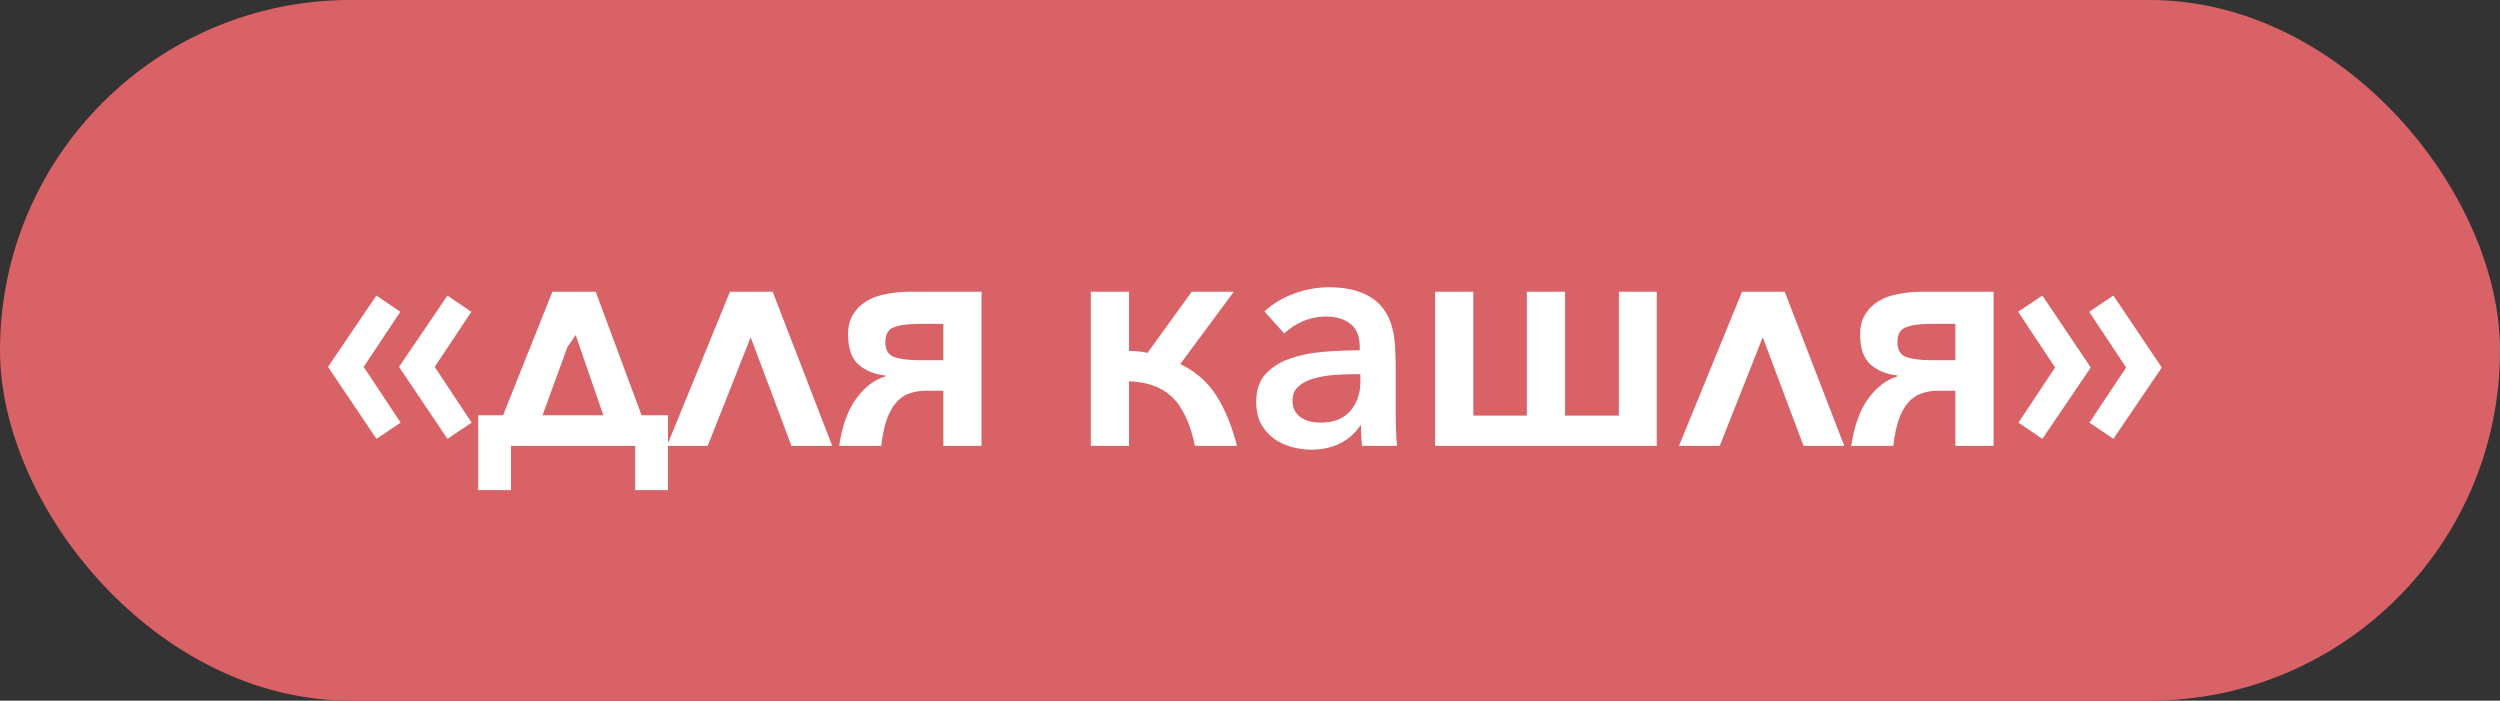
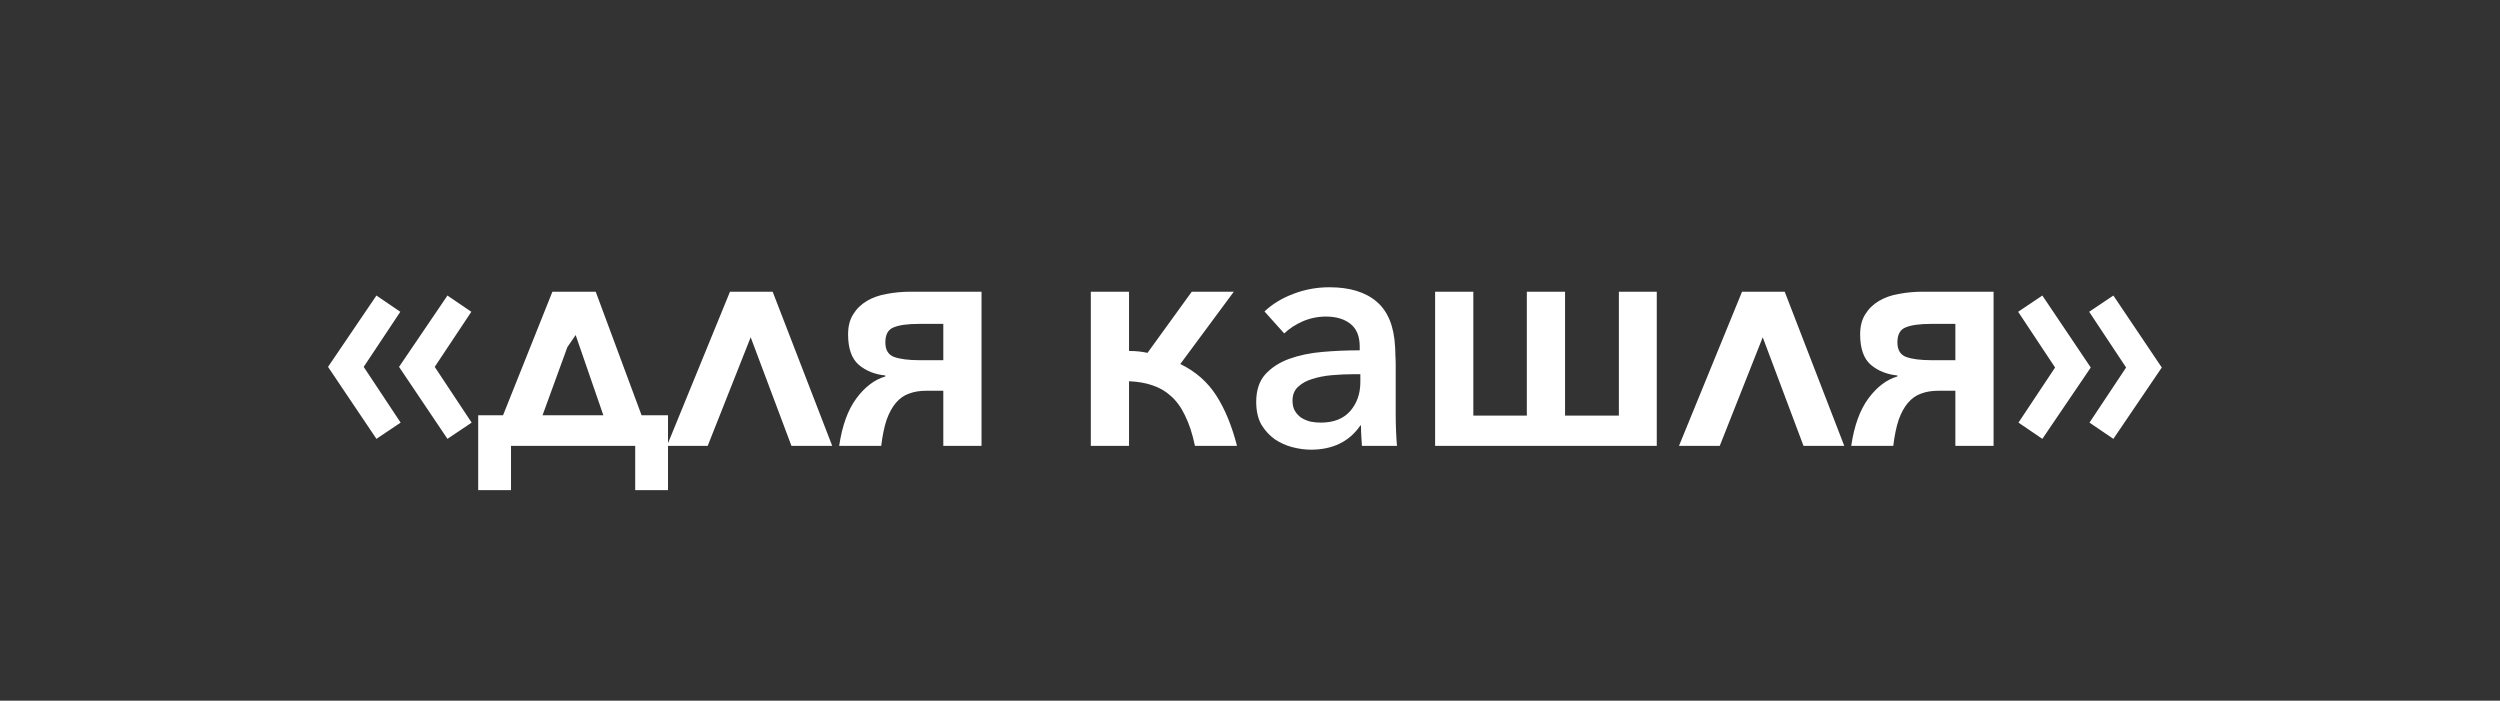
<svg xmlns="http://www.w3.org/2000/svg" width="157" height="44" viewBox="0 0 157 44" fill="none">
  <rect x="0" y="0" width="157" height="44" fill="#333333" stroke="none" />
-   <rect width="157" height="44" rx="22" fill="#D96267" />
  <path d="M22.84 23.04L25.16 26.54L23.64 27.56L20.6 23.04L23.64 18.56L25.14 19.58L22.84 23.04ZM27.3 23.04L29.62 26.54L28.1 27.56L25.06 23.04L28.1 18.56L29.6 19.58L27.3 23.04ZM32.091 30.78H30.031V26.08H31.591L34.691 18.32H37.411L40.291 26.08H41.951V30.78H39.891V28H32.091V30.78ZM35.631 21.8L34.071 26.08H37.891L36.151 21.04L35.631 21.8ZM49.703 28L47.143 21.18L44.443 28H41.883L45.843 18.32H48.523L52.263 28H49.703ZM58.14 24.54C57.753 24.54 57.4 24.6 57.08 24.72C56.773 24.827 56.5 25.02 56.26 25.3C56.033 25.567 55.84 25.92 55.68 26.36C55.533 26.8 55.42 27.347 55.34 28H52.7C52.886 26.733 53.246 25.74 53.78 25.02C54.313 24.3 54.92 23.84 55.6 23.64V23.58C54.933 23.513 54.373 23.287 53.92 22.9C53.48 22.513 53.26 21.88 53.26 21C53.26 20.493 53.367 20.073 53.58 19.74C53.793 19.393 54.08 19.113 54.44 18.9C54.8 18.687 55.213 18.54 55.68 18.46C56.16 18.367 56.66 18.32 57.18 18.32H61.64V28H59.24V24.54H58.14ZM55.6 21.5C55.6 21.98 55.786 22.287 56.16 22.42C56.533 22.553 57.06 22.62 57.74 22.62H59.24V20.34H57.72C57 20.34 56.467 20.413 56.12 20.56C55.773 20.693 55.6 21.007 55.6 21.5ZM70.903 22.04C71.317 22.04 71.703 22.08 72.063 22.16L74.843 18.32H77.483L74.123 22.86C75.083 23.327 75.837 23.987 76.383 24.84C76.93 25.693 77.363 26.747 77.683 28H75.043C74.883 27.24 74.677 26.607 74.423 26.1C74.183 25.593 73.89 25.187 73.543 24.88C73.21 24.573 72.823 24.347 72.383 24.2C71.957 24.053 71.463 23.967 70.903 23.94V28H68.503V18.32H70.903V22.04ZM85.39 21.76C85.39 21.12 85.196 20.647 84.81 20.34C84.423 20.033 83.91 19.88 83.27 19.88C82.763 19.88 82.276 19.98 81.81 20.18C81.356 20.38 80.97 20.633 80.65 20.94L79.41 19.56C79.903 19.093 80.503 18.727 81.21 18.46C81.93 18.18 82.69 18.04 83.49 18.04C84.756 18.04 85.743 18.34 86.45 18.94C87.156 19.54 87.543 20.48 87.61 21.76C87.623 21.947 87.63 22.133 87.63 22.32C87.643 22.507 87.65 22.7 87.65 22.9V25.96C87.65 26.307 87.656 26.66 87.67 27.02C87.683 27.367 87.703 27.693 87.73 28H85.53C85.516 27.8 85.503 27.593 85.49 27.38C85.476 27.167 85.47 26.947 85.47 26.72H85.43C85.083 27.227 84.65 27.607 84.13 27.86C83.61 28.113 83.01 28.24 82.33 28.24C81.956 28.24 81.563 28.187 81.15 28.08C80.75 27.973 80.383 27.807 80.05 27.58C79.716 27.34 79.436 27.033 79.21 26.66C78.996 26.273 78.89 25.8 78.89 25.24C78.89 24.52 79.076 23.947 79.45 23.52C79.836 23.093 80.336 22.767 80.95 22.54C81.576 22.313 82.276 22.167 83.05 22.1C83.823 22.033 84.603 22 85.39 22V21.76ZM85.03 23.5C84.576 23.5 84.116 23.52 83.65 23.56C83.196 23.6 82.783 23.68 82.41 23.8C82.05 23.907 81.75 24.073 81.51 24.3C81.283 24.513 81.17 24.8 81.17 25.16C81.17 25.427 81.223 25.647 81.33 25.82C81.436 25.993 81.57 26.133 81.73 26.24C81.903 26.347 82.096 26.427 82.31 26.48C82.523 26.52 82.736 26.54 82.95 26.54C83.75 26.54 84.363 26.3 84.79 25.82C85.216 25.327 85.43 24.72 85.43 24V23.5H85.03ZM90.125 28V18.32H92.525V26.1H95.885V18.32H98.285V26.1H101.665V18.32H104.045V28H90.125ZM113.26 28L110.7 21.18L108 28H105.44L109.4 18.32H112.08L115.82 28H113.26ZM121.697 24.54C121.31 24.54 120.957 24.6 120.637 24.72C120.33 24.827 120.057 25.02 119.817 25.3C119.59 25.567 119.397 25.92 119.237 26.36C119.09 26.8 118.977 27.347 118.897 28H116.257C116.444 26.733 116.804 25.74 117.337 25.02C117.87 24.3 118.477 23.84 119.157 23.64V23.58C118.49 23.513 117.93 23.287 117.477 22.9C117.037 22.513 116.817 21.88 116.817 21C116.817 20.493 116.924 20.073 117.137 19.74C117.35 19.393 117.637 19.113 117.997 18.9C118.357 18.687 118.77 18.54 119.237 18.46C119.717 18.367 120.217 18.32 120.737 18.32H125.197V28H122.797V24.54H121.697ZM119.157 21.5C119.157 21.98 119.344 22.287 119.717 22.42C120.09 22.553 120.617 22.62 121.297 22.62H122.797V20.34H121.277C120.557 20.34 120.024 20.413 119.677 20.56C119.33 20.693 119.157 21.007 119.157 21.5ZM133.52 23.08L131.2 19.58L132.72 18.56L135.76 23.08L132.72 27.56L131.22 26.54L133.52 23.08ZM129.06 23.08L126.74 19.58L128.26 18.56L131.3 23.08L128.26 27.56L126.76 26.54L129.06 23.08Z" fill="white" />
</svg>